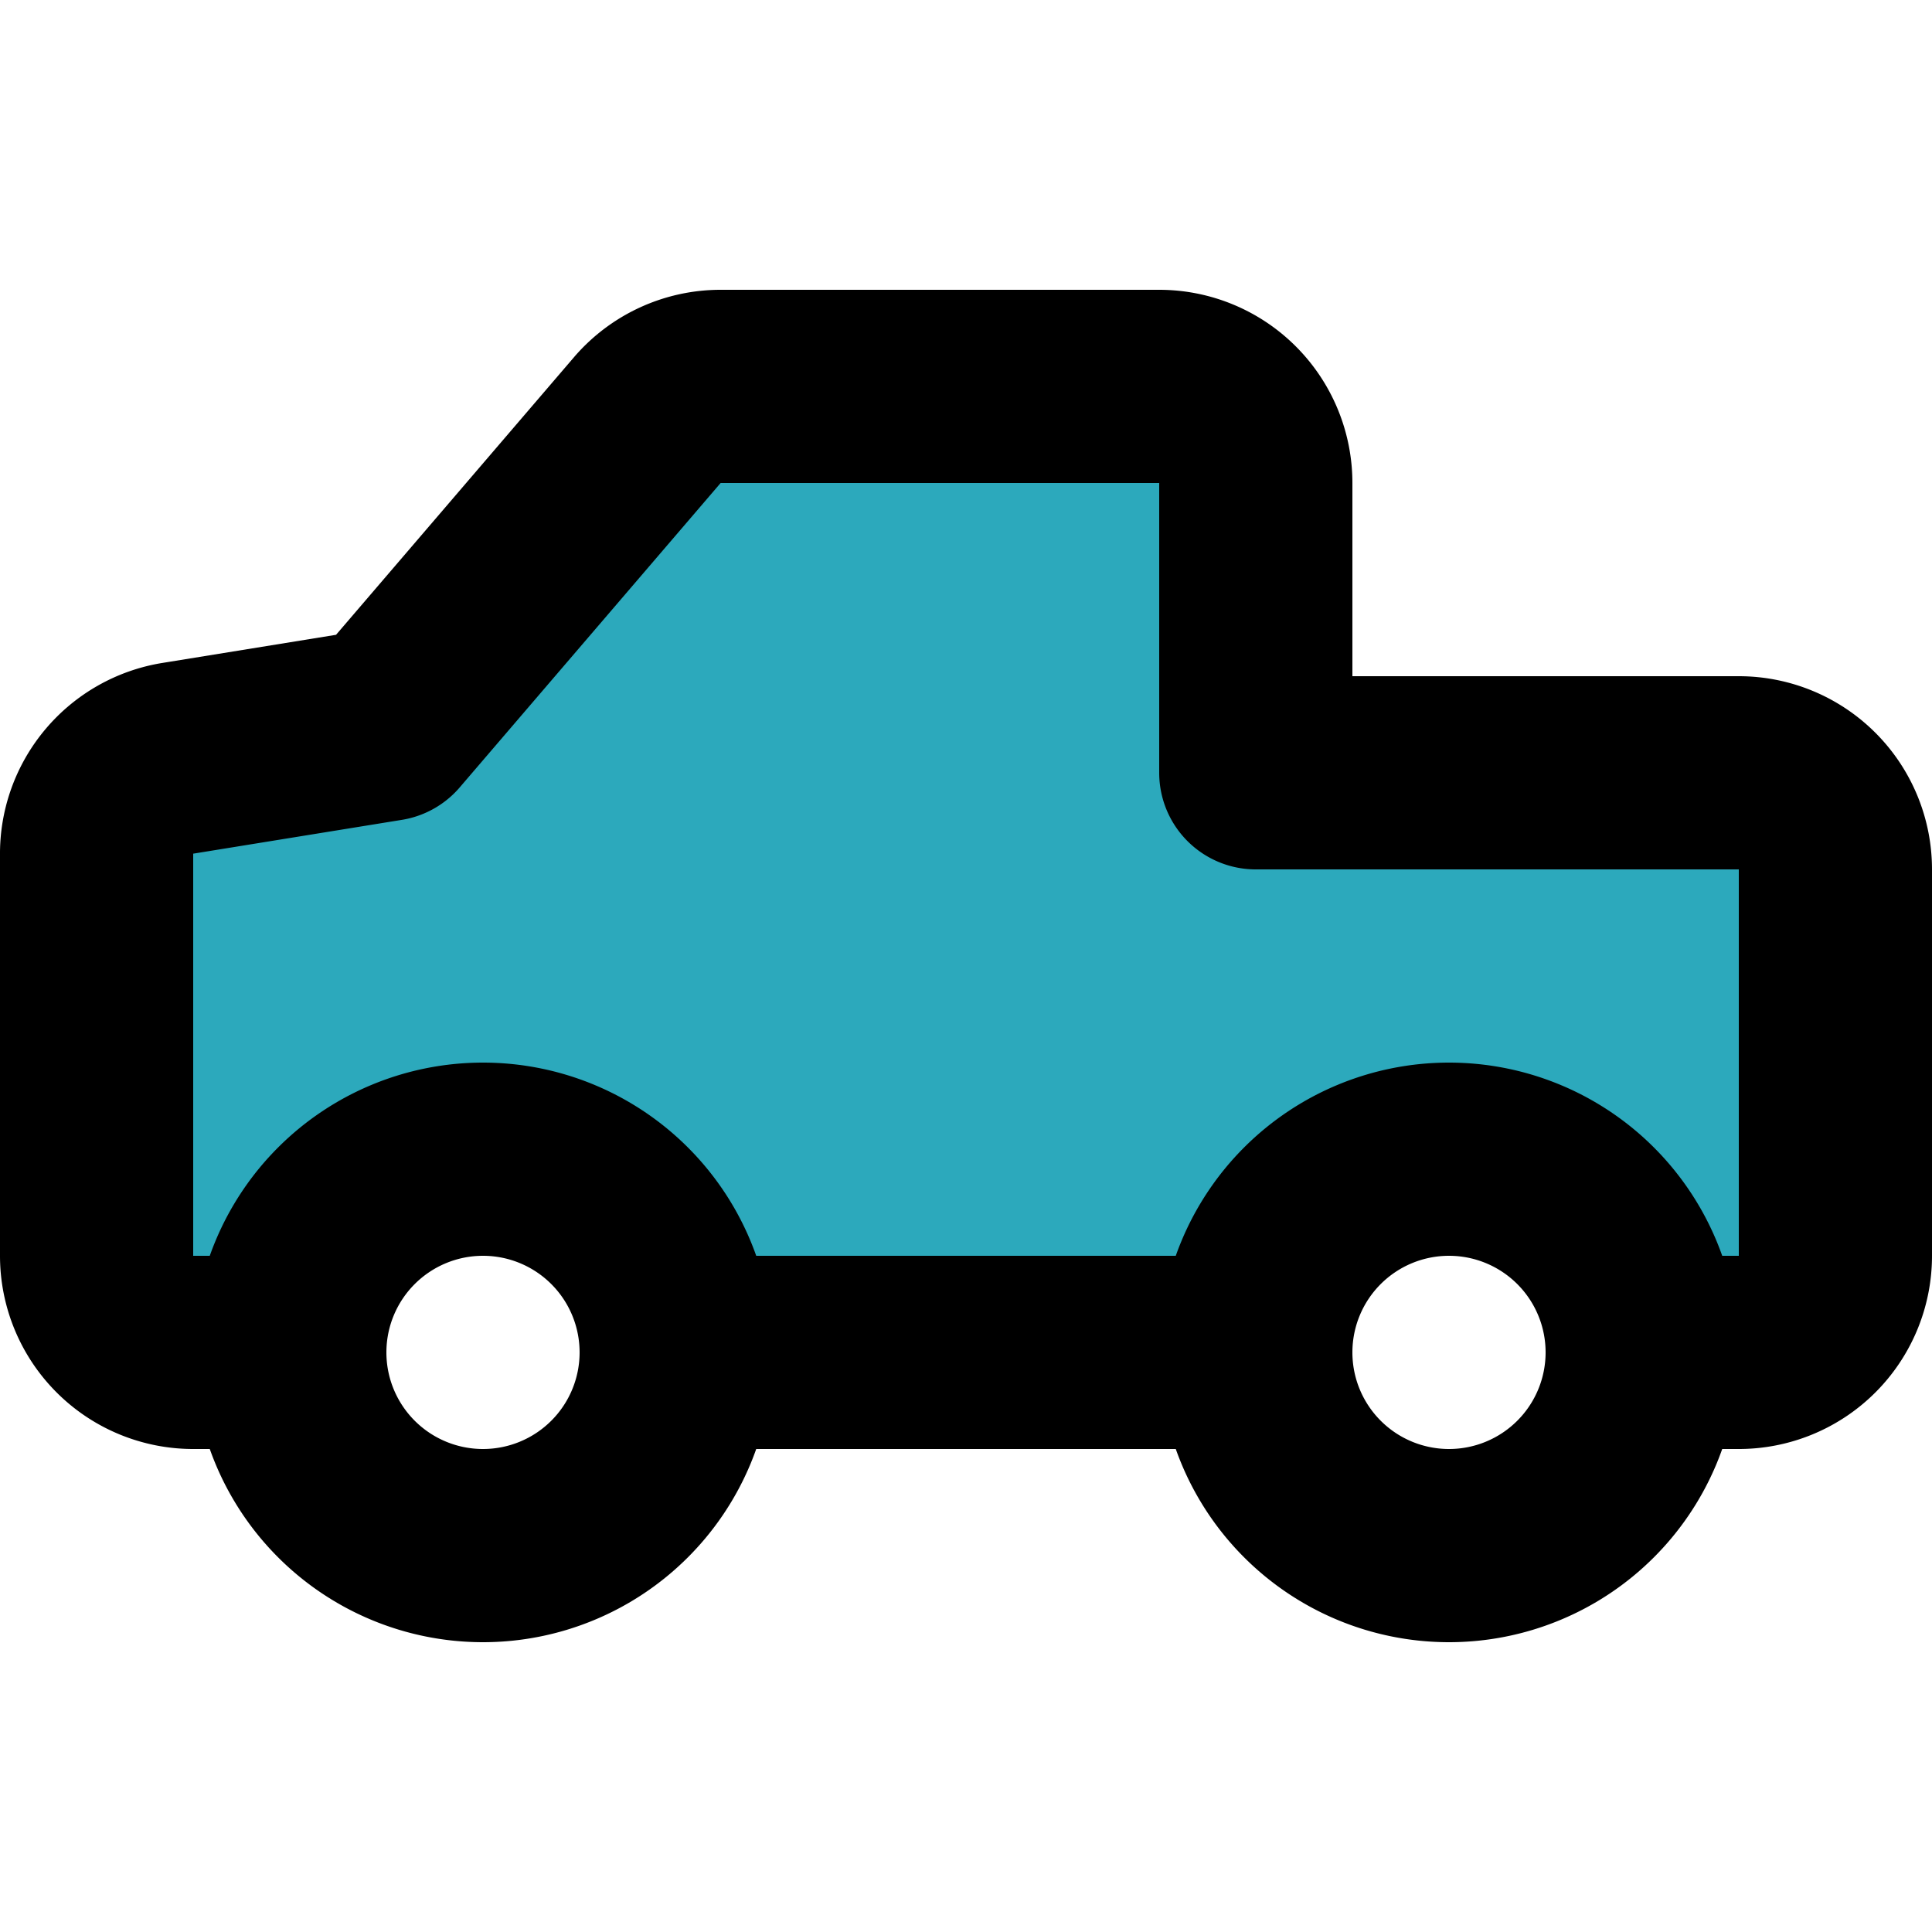
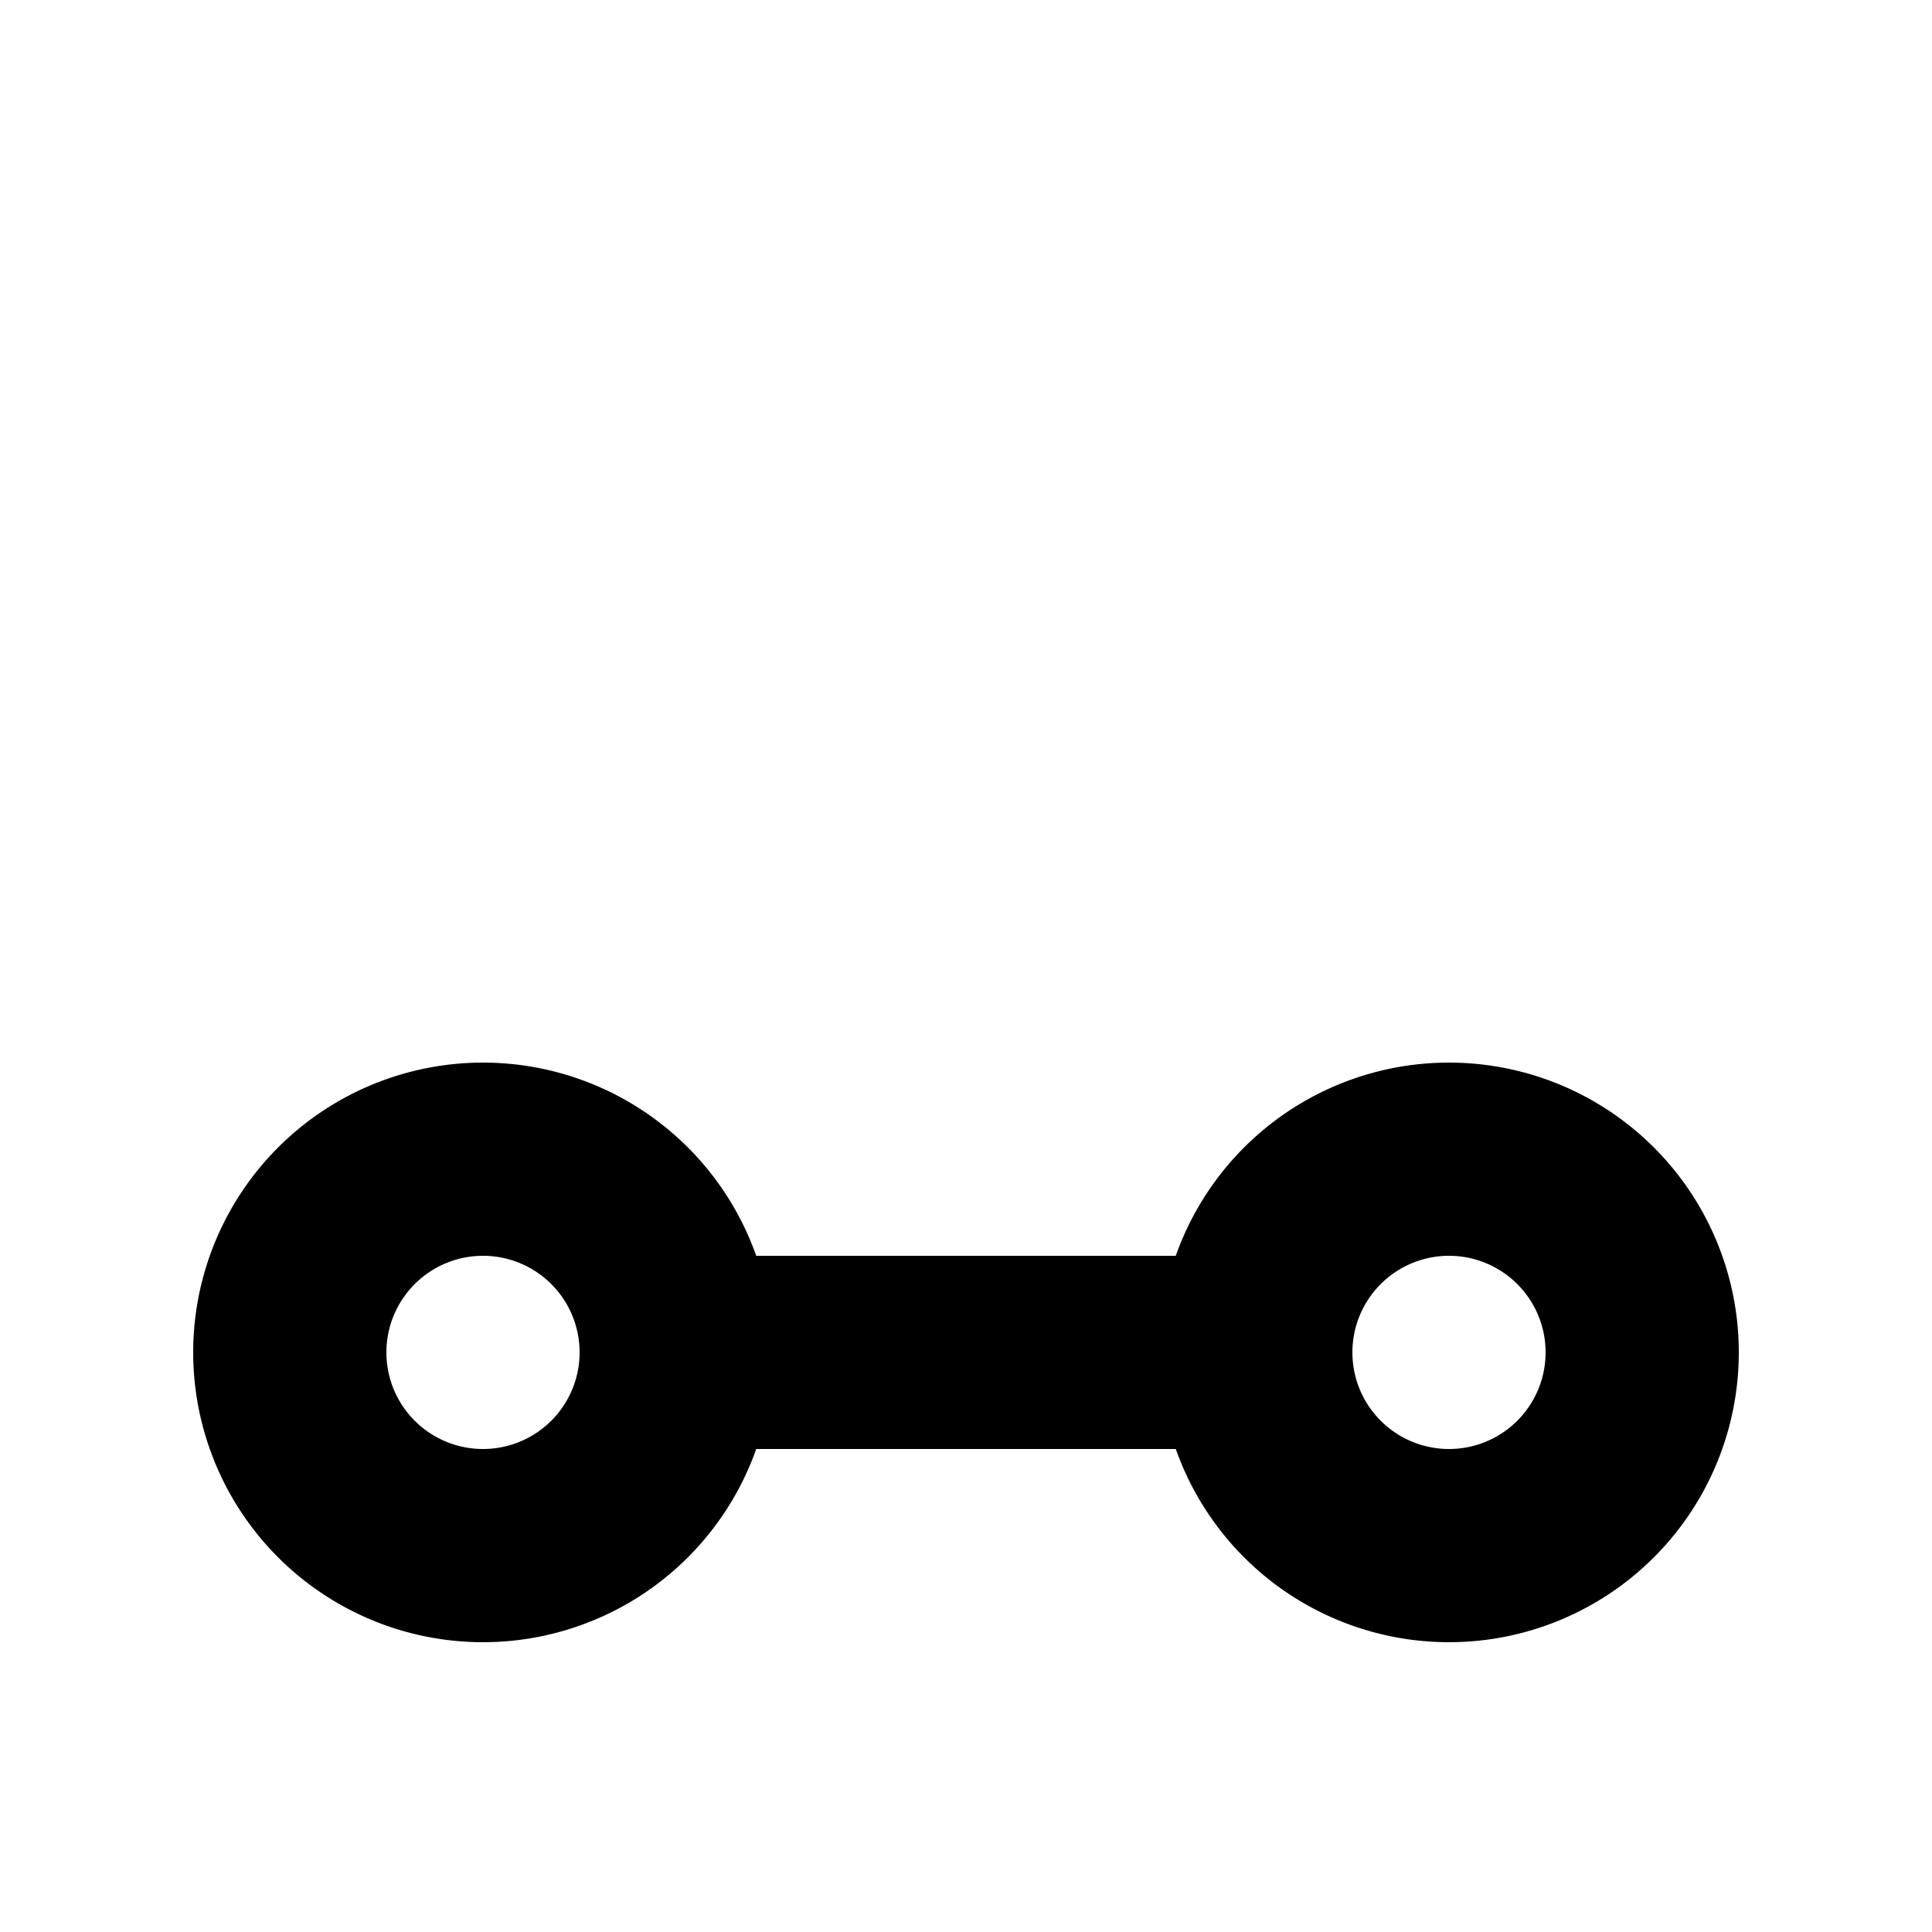
<svg xmlns="http://www.w3.org/2000/svg" width="800px" height="800px" viewBox="0 -3 20 20">
  <g id="truck-pick-up-2" transform="translate(-2 -5)">
-     <path id="secondary" fill="#2ca9bc" d="M3.84,9.86,6,9.5,8.7,6.35A1,1,0,0,1,9.46,6H14a1,1,0,0,1,1,1v3h5a1,1,0,0,1,1,1v4a1,1,0,0,1-1,1H19a2,2,0,0,0-4,0H9a2,2,0,0,0-4,0H4a1,1,0,0,1-1-1V10.85a1,1,0,0,1,.84-.99Z" />
-     <path id="primary" d="M5,16H4a1,1,0,0,1-1-1V10.85a1,1,0,0,1,.84-1L6,9.5,8.7,6.35A1,1,0,0,1,9.46,6H14a1,1,0,0,1,1,1v3h5a1,1,0,0,1,1,1v4a1,1,0,0,1-1,1H19" fill="none" stroke="#000000" stroke-linecap="round" stroke-linejoin="round" stroke-width="2" />
    <path id="primary-2" data-name="primary" d="M15,16H9m8-2a2,2,0,1,1-2,2A2,2,0,0,1,17,14ZM7,14a2,2,0,1,1-2,2,2,2,0,0,1,2-2Z" fill="none" stroke="#000000" stroke-linecap="round" stroke-linejoin="round" stroke-width="2" />
  </g>
</svg>